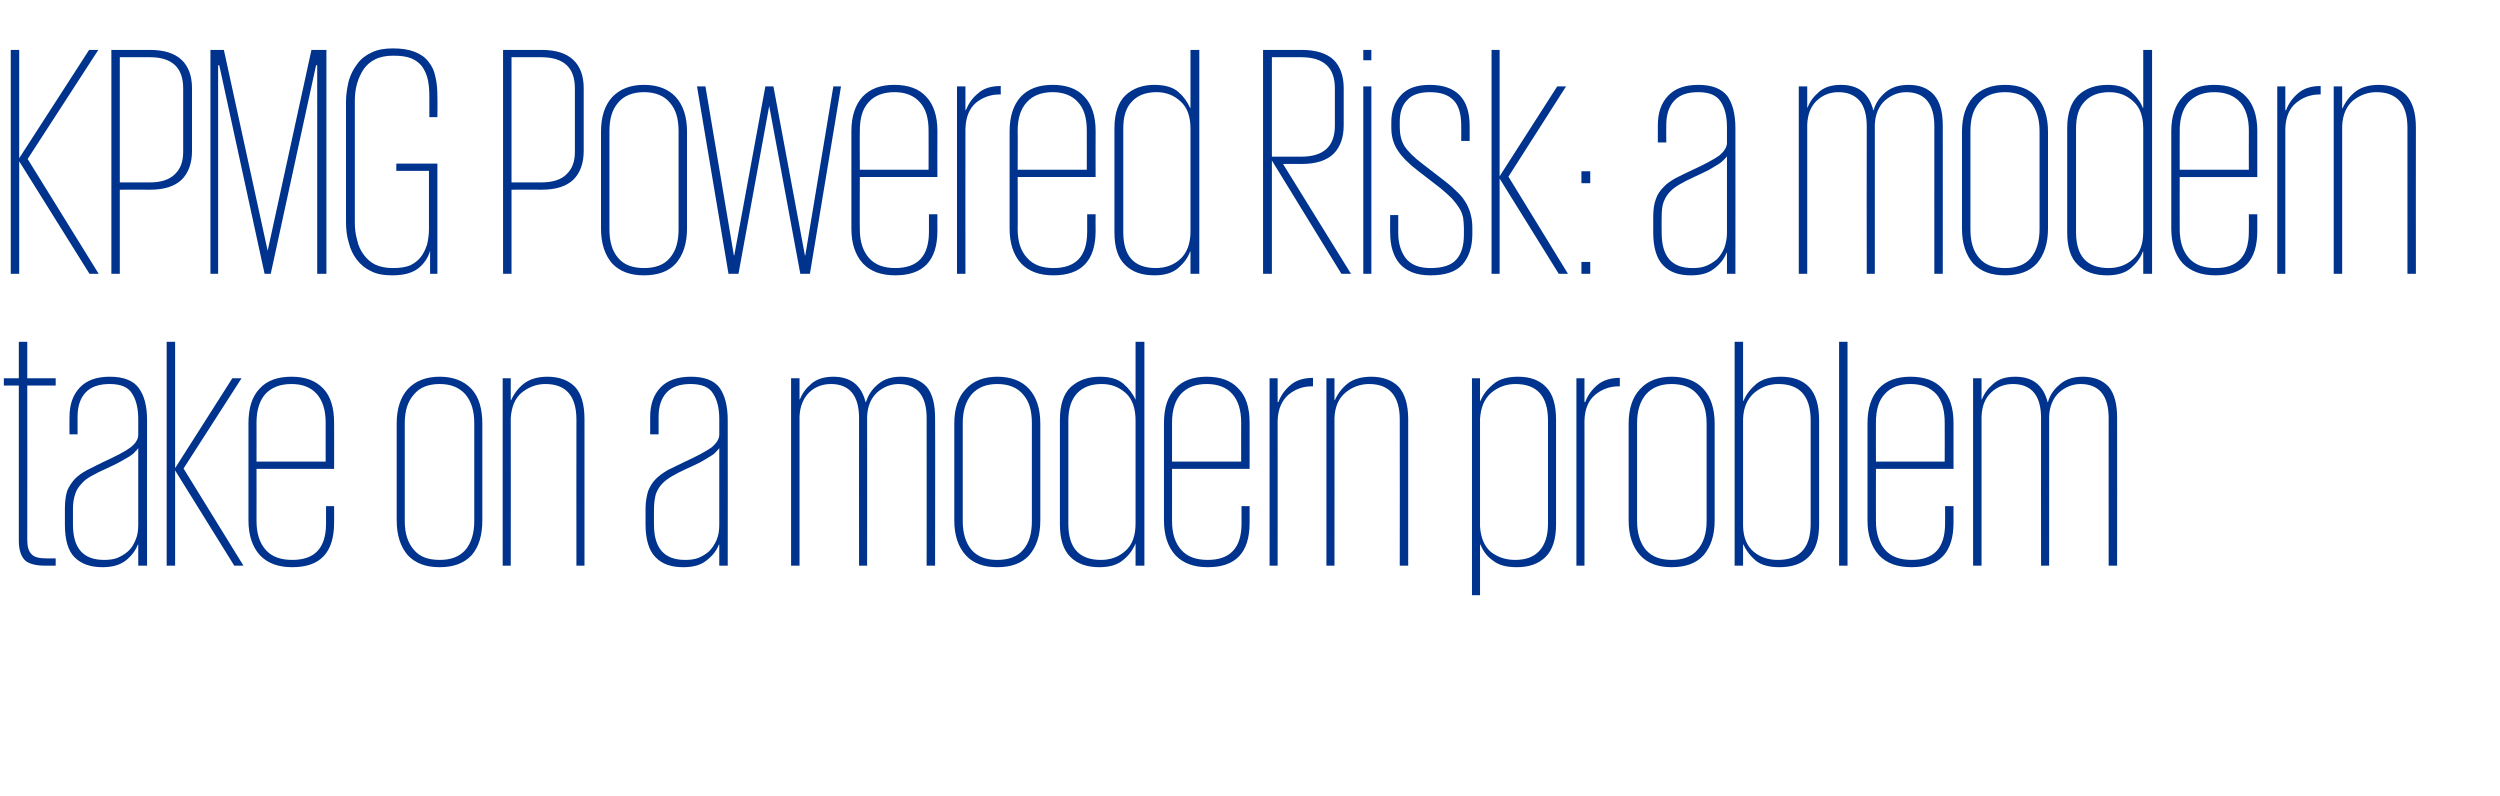
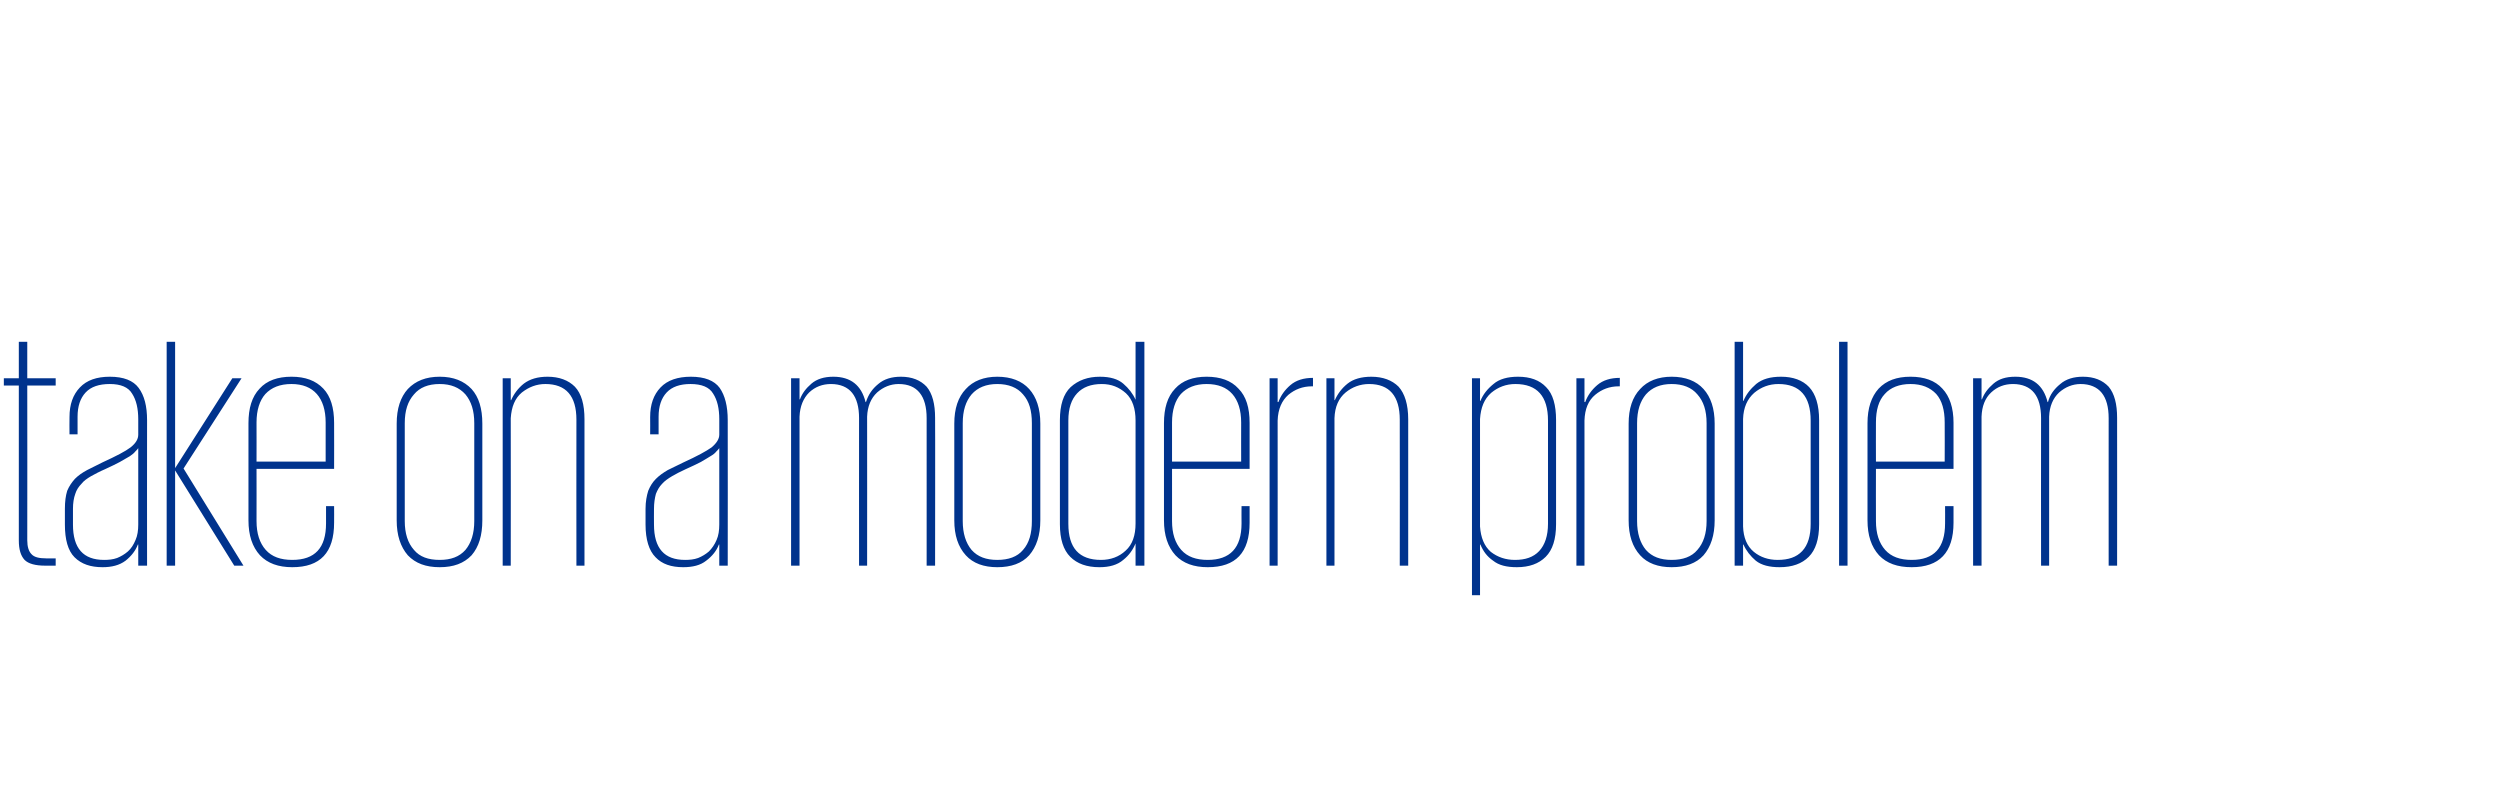
<svg xmlns="http://www.w3.org/2000/svg" version="1.1" width="651px" height="207.3px" viewBox="0 -13 651 207.3" style="top:-13px">
  <desc>KPMG Powered Risk: a modern take on a modern problem</desc>
  <defs />
  <g id="Polygon221085">
    <path d="m1 85.5l3.9 0l0-9.5l2.2 0l0 9.5l7.4 0l0 1.9l-7.4 0c0 0 .04 40.31 0 40.3c0 1.7.4 2.9 1.1 3.6c.7.8 2 1.1 3.8 1.1c-.05.02 2.5 0 2.5 0l0 1.9c0 0-2.72.01-2.7 0c-2.6 0-4.4-.5-5.4-1.5c-1-1.1-1.5-2.7-1.5-5.1c0 .01 0-40.3 0-40.3l-3.9 0l0-1.9zm35 48.8l0-5.5c0 0-.05 0-.1 0c-.6 1.6-1.7 3-3.2 4.2c-1.6 1.2-3.6 1.7-6 1.7c-3.1 0-5.5-.8-7.3-2.6c-1.7-1.7-2.5-4.6-2.5-8.5c0 0 0-4.1 0-4.1c0-1.9.2-3.4.6-4.7c.5-1.2 1.2-2.2 2-3.1c.9-.9 1.9-1.6 3.2-2.3c1.2-.6 2.6-1.3 4-2c3.5-1.6 6-2.9 7.3-3.9c1.4-1.1 2-2.2 2-3.3c0 0 0-4 0-4c0-2.8-.5-5-1.6-6.7c-1-1.7-3-2.5-5.8-2.5c-2.8 0-4.9.7-6.3 2.2c-1.4 1.5-2.1 3.6-2.1 6.3c.01.02 0 4.6 0 4.6l-2.1 0c0 0-.04-4.49 0-4.5c0-3.3.9-5.8 2.7-7.7c1.8-1.9 4.4-2.8 7.8-2.8c3.6 0 6.1 1 7.5 2.9c1.5 2 2.2 4.8 2.2 8.4c-.03-.02 0 37.9 0 37.9l-2.3 0zm-17-10.7c0 6.2 2.7 9.2 8.1 9.2c1.2 0 2.3-.1 3.4-.5c1-.4 2-1 2.8-1.7c.9-.8 1.5-1.8 2-3c.5-1.1.7-2.5.7-4c0 0 0-19.9 0-19.9c-.2.3-.5.6-.8.9c-.3.4-.8.8-1.4 1.2c-.7.4-1.6.9-2.6 1.5c-1 .5-2.3 1.2-3.9 1.9c-1.4.6-2.5 1.2-3.6 1.8c-1 .6-1.9 1.2-2.5 2c-.7.7-1.3 1.6-1.6 2.6c-.4 1.1-.6 2.4-.6 3.9c.01.02 0 4.1 0 4.1c0 0 .01-.04 0 0zm42 10.7l-15.4-24.8l0 24.8l-2.2 0l0-58.3l2.2 0l0 32.9l14.9-23.4l2.4 0l-15.1 23.5l15.6 25.3l-2.4 0zm26-15.5c0 0 .03 4.31 0 4.3c0 7.8-3.6 11.6-10.9 11.6c-3.6 0-6.4-1-8.4-3.1c-2-2.2-3-5.2-3-9.1c0 0 0-25.3 0-25.3c0-3.9.9-6.9 2.9-9c1.9-2.1 4.7-3.1 8.3-3.1c3.6 0 6.3 1 8.3 3.1c1.9 2 2.8 5 2.8 8.9c.03.01 0 12 0 12l-20.2 0c0 0 .02 13.63 0 13.6c0 3.2.8 5.7 2.4 7.5c1.6 1.8 3.9 2.6 6.9 2.6c5.9 0 8.8-3.1 8.8-9.5c-.02-.03 0-4.5 0-4.5l2.1 0zm-20.2-11.6l18 0c0 0 0-10.22 0-10.2c0-3.2-.8-5.7-2.3-7.4c-1.5-1.7-3.7-2.6-6.6-2.6c-3 0-5.2.9-6.8 2.6c-1.5 1.7-2.3 4.2-2.3 7.4c.02-.02 0 10.2 0 10.2zm58.8 15.3c0 3.9-.9 6.9-2.8 9.1c-2 2.1-4.7 3.1-8.3 3.1c-3.6 0-6.3-1-8.3-3.1c-1.9-2.2-2.9-5.2-2.9-9.1c0 0 0-25.2 0-25.2c0-3.9 1-6.9 2.9-9c2-2.1 4.7-3.2 8.3-3.2c3.6 0 6.3 1.1 8.3 3.2c1.9 2.1 2.8 5.1 2.8 9c0 0 0 25.2 0 25.2zm-11.1 10.3c2.9 0 5.1-.8 6.7-2.6c1.5-1.8 2.3-4.3 2.3-7.5c0 0 0-25.5 0-25.5c0-3.3-.8-5.7-2.3-7.5c-1.6-1.8-3.8-2.7-6.7-2.7c-3 0-5.2.9-6.7 2.7c-1.6 1.8-2.4 4.2-2.4 7.5c0 0 0 25.5 0 25.5c0 3.2.8 5.7 2.4 7.5c1.5 1.8 3.7 2.6 6.7 2.6zm35.6-36.5c0-6.2-2.7-9.3-8.1-9.3c-2.3 0-4.3.8-6.1 2.2c-1.8 1.5-2.7 3.7-2.9 6.7c.04-.03 0 38.4 0 38.4l-2.1 0l0-48.8l2.1 0l0 5.7c0 0 .12.02.1 0c.7-1.6 1.8-3.1 3.3-4.3c1.6-1.2 3.6-1.8 6.2-1.8c3 0 5.4.9 7.1 2.6c1.7 1.8 2.5 4.6 2.5 8.5c.02.01 0 38.1 0 38.1l-2.1 0c0 0-.03-38 0-38zm37.2 38l0-5.5c0 0-.08 0-.1 0c-.6 1.6-1.7 3-3.3 4.2c-1.5 1.2-3.5 1.7-6 1.7c-3.1 0-5.5-.8-7.2-2.6c-1.7-1.7-2.6-4.6-2.6-8.5c0 0 0-4.1 0-4.1c0-1.9.3-3.4.7-4.7c.5-1.2 1.1-2.2 2-3.1c.9-.9 1.9-1.6 3.1-2.3c1.3-.6 2.6-1.3 4.1-2c3.5-1.6 5.9-2.9 7.3-3.9c1.3-1.1 2-2.2 2-3.3c0 0 0-4 0-4c0-2.8-.5-5-1.6-6.7c-1-1.7-3-2.5-5.9-2.5c-2.7 0-4.8.7-6.2 2.2c-1.4 1.5-2.1 3.6-2.1 6.3c-.02.02 0 4.6 0 4.6l-2.2 0c0 0 .03-4.49 0-4.5c0-3.3.9-5.8 2.7-7.7c1.8-1.9 4.5-2.8 7.9-2.8c3.6 0 6.1 1 7.5 2.9c1.4 2 2.1 4.8 2.1 8.4c.04-.02 0 37.9 0 37.9l-2.2 0zm-17-10.7c0 6.2 2.7 9.2 8.1 9.2c1.2 0 2.3-.1 3.4-.5c1-.4 2-1 2.8-1.7c.8-.8 1.5-1.8 2-3c.5-1.1.7-2.5.7-4c0 0 0-19.9 0-19.9c-.2.3-.5.6-.8.9c-.3.4-.8.8-1.5 1.2c-.6.4-1.5.9-2.5 1.5c-1 .5-2.4 1.2-4 1.9c-1.3.6-2.5 1.2-3.5 1.8c-1 .6-1.9 1.2-2.6 2c-.7.7-1.2 1.6-1.6 2.6c-.3 1.1-.5 2.4-.5 3.9c-.03.02 0 4.1 0 4.1c0 0-.03-.04 0 0zm53.4-27.7c0-2.9-.6-5.1-1.8-6.6c-1.2-1.5-3.1-2.3-5.5-2.3c-2.2 0-4.1.7-5.7 2.2c-1.5 1.5-2.4 3.6-2.5 6.3c0 .02 0 38.8 0 38.8l-2.2 0l0-48.8l2.2 0l0 5.5c0 0 .09-.04.1 0c.6-1.6 1.6-2.9 3-4.1c1.4-1.2 3.3-1.8 5.7-1.8c4.5 0 7.3 2.2 8.4 6.6c0 0 .1 0 .1 0c.6-1.9 1.6-3.4 3.2-4.7c1.5-1.3 3.5-1.9 5.9-1.9c2.9 0 5.1.9 6.7 2.6c1.5 1.8 2.2 4.5 2.2 8.1c.05-.02 0 38.5 0 38.5l-2.2 0c0 0 .01-38.43 0-38.4c0-2.9-.6-5.1-1.8-6.6c-1.2-1.5-3-2.3-5.5-2.3c-2.1 0-4 .8-5.6 2.2c-1.6 1.5-2.5 3.6-2.6 6.3c.03.02 0 38.8 0 38.8l-2.1 0c0 0-.02-38.43 0-38.4zm47.2 26.6c0 3.9-1 6.9-2.9 9.1c-1.9 2.1-4.7 3.1-8.3 3.1c-3.5 0-6.3-1-8.2-3.1c-2-2.2-3-5.2-3-9.1c0 0 0-25.2 0-25.2c0-3.9 1-6.9 3-9c1.9-2.1 4.7-3.2 8.2-3.2c3.6 0 6.4 1.1 8.3 3.2c1.9 2.1 2.9 5.1 2.9 9c0 0 0 25.2 0 25.2zm-11.2 10.3c2.9 0 5.2-.8 6.7-2.6c1.6-1.8 2.3-4.3 2.3-7.5c0 0 0-25.5 0-25.5c0-3.3-.7-5.7-2.3-7.5c-1.5-1.8-3.8-2.7-6.7-2.7c-2.9 0-5.1.9-6.7 2.7c-1.5 1.8-2.3 4.2-2.3 7.5c0 0 0 25.5 0 25.5c0 3.2.8 5.7 2.3 7.5c1.6 1.8 3.8 2.6 6.7 2.6zm38.3 1.5l-2.3 0l0-5.8c0 0-.04.05 0 0c-.7 1.7-1.7 3.1-3.2 4.3c-1.5 1.3-3.6 1.9-6.2 1.9c-3.3 0-5.8-.9-7.6-2.7c-1.8-1.8-2.7-4.6-2.7-8.5c0 0 0-27.1 0-27.1c0-3.9.9-6.8 2.8-8.6c2-1.8 4.5-2.7 7.6-2.7c2.7 0 4.7.6 6.1 1.8c1.4 1.2 2.5 2.6 3.2 4.2c-.04.04 0 0 0 0l0-15.1l2.3 0l0 58.3zm-19.8-10.9c0 6.3 2.8 9.4 8.5 9.4c2.5 0 4.7-.8 6.4-2.4c1.8-1.6 2.6-4 2.6-7.1c0 0 0-26.8 0-26.8c0-3.1-.8-5.5-2.5-7.1c-1.8-1.6-3.8-2.4-6.3-2.4c-2.8 0-4.9.8-6.4 2.4c-1.5 1.6-2.3 3.9-2.3 7.1c0 0 0 26.9 0 26.9zm47.2-4.6c0 0 .02 4.31 0 4.3c0 7.8-3.6 11.6-10.9 11.6c-3.6 0-6.4-1-8.4-3.1c-2-2.2-3-5.2-3-9.1c0 0 0-25.3 0-25.3c0-3.9.9-6.9 2.9-9c1.9-2.1 4.7-3.1 8.2-3.1c3.6 0 6.4 1 8.3 3.1c2 2 2.9 5 2.9 8.9c.02.01 0 12 0 12l-20.2 0c0 0 .01 13.63 0 13.6c0 3.2.8 5.7 2.4 7.5c1.6 1.8 3.9 2.6 6.9 2.6c5.8 0 8.8-3.1 8.8-9.5c-.03-.03 0-4.5 0-4.5l2.1 0zm-20.2-11.6l18 0c0 0-.02-10.22 0-10.2c0-3.2-.8-5.7-2.3-7.4c-1.5-1.7-3.7-2.6-6.7-2.6c-2.9 0-5.1.9-6.7 2.6c-1.5 1.7-2.3 4.2-2.3 7.4c.01-.02 0 10.2 0 10.2zm36.7-19.6c0 0-.32.01-.3 0c-2.4 0-4.4.8-6.1 2.2c-1.7 1.5-2.7 3.7-2.8 6.7c.02-.03 0 37.8 0 37.8l-2.1 0l0-48.8l2.1 0l0 6.2c0 0 .2-.05.2 0c.6-1.7 1.7-3.2 3.1-4.4c1.5-1.3 3.5-1.9 5.9-1.9c.03-.03 0 2.2 0 2.2zm22.6 8.7c0-6.2-2.7-9.3-8-9.3c-2.3 0-4.4.8-6.1 2.2c-1.8 1.5-2.8 3.7-2.9 6.7c.02-.03 0 38.4 0 38.4l-2.1 0l0-48.8l2.1 0l0 5.7c0 0 .1.02.1 0c.7-1.6 1.8-3.1 3.3-4.3c1.5-1.2 3.6-1.8 6.2-1.8c3 0 5.4.9 7.1 2.6c1.6 1.8 2.5 4.6 2.5 8.5c-.01.01 0 38.1 0 38.1l-2.2 0c0 0 .04-38 0-38zm18.8-10.8l2.1 0l0 5.9c0 0 .13-.01.1 0c.7-1.7 1.8-3.1 3.4-4.4c1.5-1.3 3.7-1.9 6.4-1.9c3.2 0 5.6.9 7.3 2.7c1.8 1.8 2.6 4.7 2.6 8.6c0 0 0 27.1 0 27.1c0 3.9-.9 6.7-2.7 8.5c-1.8 1.8-4.3 2.7-7.5 2.7c-2.7 0-4.7-.5-6.2-1.7c-1.6-1.1-2.6-2.5-3.3-4.2c.03 0-.1 0-.1 0l0 13.2l-2.1 0l0-56.5zm19.8 11c0-6.3-2.8-9.5-8.5-9.5c-2.4 0-4.5.8-6.3 2.3c-1.8 1.6-2.7 3.8-2.9 6.8c0 0 0 28 0 28c.2 2.9 1.1 5.1 2.8 6.6c1.8 1.4 3.9 2.1 6.3 2.1c2.7 0 4.8-.7 6.3-2.3c1.5-1.6 2.3-4 2.3-7.1c0 0 0-26.9 0-26.9zm18.7-8.9c0 0-.33.01-.3 0c-2.4 0-4.4.8-6.1 2.2c-1.8 1.5-2.7 3.7-2.8 6.7c.02-.03 0 37.8 0 37.8l-2.1 0l0-48.8l2.1 0l0 6.2c0 0 .19-.05.2 0c.6-1.7 1.7-3.2 3.1-4.4c1.5-1.3 3.5-1.9 5.9-1.9c.02-.03 0 2.2 0 2.2zm24.7 34.9c0 3.9-1 6.9-2.9 9.1c-1.9 2.1-4.7 3.1-8.3 3.1c-3.5 0-6.3-1-8.2-3.1c-2-2.2-3-5.2-3-9.1c0 0 0-25.2 0-25.2c0-3.9 1-6.9 3-9c1.9-2.1 4.7-3.2 8.2-3.2c3.6 0 6.4 1.1 8.3 3.2c1.9 2.1 2.9 5.1 2.9 9c0 0 0 25.2 0 25.2zm-11.2 10.3c2.9 0 5.2-.8 6.7-2.6c1.6-1.8 2.4-4.3 2.4-7.5c0 0 0-25.5 0-25.5c0-3.3-.8-5.7-2.4-7.5c-1.5-1.8-3.8-2.7-6.7-2.7c-2.9 0-5.1.9-6.7 2.7c-1.5 1.8-2.3 4.2-2.3 7.5c0 0 0 25.5 0 25.5c0 3.2.8 5.7 2.3 7.5c1.6 1.8 3.8 2.6 6.7 2.6zm16.4-56.8l2.2 0l0 15.4c0 0 .08-.01.1 0c.7-1.7 1.8-3.1 3.3-4.4c1.6-1.3 3.7-1.9 6.5-1.9c3.1 0 5.6.9 7.3 2.7c1.7 1.8 2.6 4.7 2.6 8.6c0 0 0 27.1 0 27.1c0 3.9-.9 6.7-2.7 8.5c-1.8 1.8-4.3 2.7-7.6 2.7c-2.6 0-4.7-.5-6.2-1.7c-1.4-1.2-2.5-2.6-3.2-4.2c-.02 0-.1 0-.1 0l0 5.5l-2.2 0l0-58.3zm19.8 20.5c0-6.3-2.8-9.5-8.4-9.5c-2.4 0-4.5.8-6.3 2.3c-1.8 1.6-2.8 3.8-2.9 6.8c0 0 0 28 0 28c.1 2.9 1 5.1 2.8 6.6c1.7 1.4 3.8 2.1 6.2 2.1c2.8 0 4.9-.7 6.4-2.3c1.5-1.6 2.2-4 2.2-7.1c0 0 0-26.9 0-26.9zm7.4-20.5l2.2 0l0 58.3l-2.2 0l0-58.3zm29.8 42.8c0 0-.02 4.31 0 4.3c0 7.8-3.7 11.6-10.9 11.6c-3.7 0-6.5-1-8.5-3.1c-2-2.2-3-5.2-3-9.1c0 0 0-25.3 0-25.3c0-3.9 1-6.9 2.9-9c2-2.1 4.7-3.1 8.3-3.1c3.6 0 6.4 1 8.3 3.1c1.9 2 2.9 5 2.9 8.9c-.02.01 0 12 0 12l-20.2 0c0 0-.03 13.63 0 13.6c0 3.2.8 5.7 2.4 7.5c1.6 1.8 3.9 2.6 6.9 2.6c5.8 0 8.7-3.1 8.7-9.5c.03-.03 0-4.5 0-4.5l2.2 0zm-20.2-11.6l17.9 0c0 0 .04-10.22 0-10.2c0-3.2-.7-5.7-2.2-7.4c-1.6-1.7-3.8-2.6-6.7-2.6c-2.9 0-5.2.9-6.7 2.6c-1.6 1.7-2.3 4.2-2.3 7.4c-.03-.02 0 10.2 0 10.2zm43-11.3c0-2.9-.6-5.1-1.8-6.6c-1.2-1.5-3.1-2.3-5.5-2.3c-2.2 0-4.1.7-5.7 2.2c-1.6 1.5-2.4 3.6-2.5 6.3c-.02.02 0 38.8 0 38.8l-2.2 0l0-48.8l2.2 0l0 5.5c0 0 .07-.04.1 0c.6-1.6 1.6-2.9 3-4.1c1.4-1.2 3.2-1.8 5.7-1.8c4.5 0 7.3 2.2 8.4 6.6c0 0 .1 0 .1 0c.5-1.9 1.6-3.4 3.2-4.7c1.5-1.3 3.5-1.9 5.9-1.9c2.9 0 5.1.9 6.7 2.6c1.5 1.8 2.2 4.5 2.2 8.1c.03-.02 0 38.5 0 38.5l-2.2 0c0 0-.01-38.43 0-38.4c0-2.9-.6-5.1-1.8-6.6c-1.2-1.5-3.1-2.3-5.5-2.3c-2.1 0-4 .8-5.6 2.2c-1.6 1.5-2.5 3.6-2.6 6.3c.01.02 0 38.8 0 38.8l-2.1 0c0 0-.04-38.43 0-38.4z" stroke="none" fill="#00338d" />
  </g>
  <g id="Polygon221084">
-     <path d="m5 29l0 29.3l-2.2 0l0-58.3l2.2 0l0 28.2l18.2-28.2l2.4 0l-18.4 28.4l18.5 29.9l-2.4 0l-18.3-29.3zm24-29c0 0 10.13 0 10.1 0c3.7 0 6.4.9 8.2 2.6c1.8 1.7 2.7 4.2 2.7 7.4c0 0 0 16.3 0 16.3c0 3.2-.9 5.7-2.7 7.5c-1.8 1.7-4.5 2.6-8.2 2.6c.03-.02-7.9 0-7.9 0l0 21.9l-2.2 0l0-58.3zm2.2 1.9l0 32.6c0 0 7.76-.01 7.8 0c2.9 0 5.1-.7 6.5-2.1c1.5-1.4 2.2-3.3 2.2-5.9c0 0 0-16.5 0-16.5c0-5.4-2.9-8.1-8.7-8.1c-.04-.01-7.8 0-7.8 0zm51.4 2.1l-.3 0l-11.8 54.3l-1.6 0l-11.8-54.3l-.3 0l0 54.3l-2 0l0-58.3l3.5 0l11.4 52.3l0 0l11.4-52.3l3.9 0l0 58.3l-2.4 0l0-54.3zm20.6 25.6l10.7 0l0 28.7l-1.9 0c0 0-.03-6.01 0-6c-.5 1.8-1.6 3.4-3.1 4.6c-1.6 1.2-3.8 1.8-6.7 1.8c-2.2 0-4.1-.3-5.6-1.1c-1.5-.7-2.7-1.7-3.7-3c-1-1.3-1.7-2.8-2.1-4.5c-.5-1.6-.7-3.4-.7-5.3c0 0 0-31.3 0-31.3c0-1.9.3-3.7.7-5.4c.5-1.7 1.2-3.1 2.2-4.4c.9-1.3 2.2-2.3 3.7-3c1.6-.8 3.5-1.1 5.6-1.1c2.3 0 4.2.3 5.7.9c1.5.6 2.7 1.4 3.6 2.6c.9 1.1 1.5 2.4 1.8 4c.4 1.6.5 3.3.5 5.3c.05-.02 0 5.1 0 5.1l-2.1 0c0 0 0-5.29 0-5.3c0-1.7-.1-3.1-.4-4.5c-.3-1.3-.8-2.4-1.5-3.4c-.7-.9-1.6-1.6-2.8-2.1c-1.2-.5-2.8-.7-4.7-.7c-1.8 0-3.4.3-4.6.9c-1.3.6-2.3 1.5-3.1 2.6c-.7 1.1-1.3 2.3-1.7 3.7c-.4 1.4-.6 2.9-.6 4.5c0 0 0 31.9 0 31.9c0 1.5.2 3 .6 4.4c.3 1.5.9 2.7 1.7 3.8c.8 1.1 1.8 2 3 2.6c1.3.6 2.8.9 4.6.9c1.8 0 3.3-.2 4.5-.7c1.1-.5 2.1-1.3 2.8-2.2c.7-.9 1.2-2 1.6-3.2c.3-1.2.5-2.6.5-4.1c.01.01 0-15.1 0-15.1l-8.5 0l0-1.9zm27.8-29.6c0 0 10.12 0 10.1 0c3.7 0 6.4.9 8.2 2.6c1.8 1.7 2.7 4.2 2.7 7.4c0 0 0 16.3 0 16.3c0 3.2-.9 5.7-2.7 7.5c-1.8 1.7-4.5 2.6-8.2 2.6c.02-.02-7.9 0-7.9 0l0 21.9l-2.2 0l0-58.3zm2.2 1.9l0 32.6c0 0 7.75-.01 7.7 0c3 0 5.2-.7 6.6-2.1c1.5-1.4 2.2-3.3 2.2-5.9c0 0 0-16.5 0-16.5c0-5.4-2.9-8.1-8.8-8.1c.05-.01-7.7 0-7.7 0zm45.7 44.6c0 3.9-1 6.9-2.9 9.1c-1.9 2.1-4.7 3.1-8.3 3.1c-3.6 0-6.3-1-8.3-3.1c-1.9-2.2-2.9-5.2-2.9-9.1c0 0 0-25.2 0-25.2c0-3.9 1-6.9 2.9-9c2-2.1 4.7-3.2 8.3-3.2c3.6 0 6.4 1.1 8.3 3.2c1.9 2.1 2.9 5.1 2.9 9c0 0 0 25.2 0 25.2zm-11.2 10.3c2.9 0 5.2-.8 6.7-2.6c1.6-1.8 2.3-4.3 2.3-7.5c0 0 0-25.5 0-25.5c0-3.3-.7-5.7-2.3-7.5c-1.5-1.8-3.8-2.7-6.7-2.7c-2.9 0-5.2.9-6.7 2.7c-1.6 1.8-2.3 4.2-2.3 7.5c0 0 0 25.5 0 25.5c0 3.2.7 5.7 2.3 7.5c1.5 1.8 3.8 2.6 6.7 2.6zm51.3-47.3l-8.1 48.8l-2.5 0l-8.1-43.7l-8 43.7l-2.6 0l-8.2-48.8l2.2 0l7.4 44l.1 0l8.1-44l2.1 0l8.2 44l.1 0l7.3-44l2 0zm25.1 33.3c0 0-.04 4.31 0 4.3c0 7.8-3.7 11.6-11 11.6c-3.6 0-6.4-1-8.4-3.1c-2-2.2-3-5.2-3-9.1c0 0 0-25.3 0-25.3c0-3.9 1-6.9 2.9-9c2-2.1 4.7-3.1 8.3-3.1c3.6 0 6.4 1 8.3 3.1c1.9 2 2.9 5 2.9 8.9c-.04.01 0 12 0 12l-20.2 0c0 0-.05 13.63 0 13.6c0 3.2.8 5.7 2.4 7.5c1.6 1.8 3.9 2.6 6.8 2.6c5.9 0 8.8-3.1 8.8-9.5c.01-.03 0-4.5 0-4.5l2.2 0zm-20.2-11.6l17.9 0c0 0 .03-10.22 0-10.2c0-3.2-.7-5.7-2.3-7.4c-1.5-1.7-3.7-2.6-6.6-2.6c-2.9 0-5.2.9-6.7 2.6c-1.6 1.7-2.3 4.2-2.3 7.4c-.05-.02 0 10.2 0 10.2zm36.7-19.6c0 0-.37.01-.4 0c-2.3 0-4.4.8-6.1 2.2c-1.7 1.5-2.6 3.7-2.7 6.7c-.03-.03 0 37.8 0 37.8l-2.2 0l0-48.8l2.2 0l0 6.2c0 0 .14-.05.1 0c.7-1.7 1.7-3.2 3.2-4.4c1.4-1.3 3.4-1.9 5.9-1.9c-.03-.03 0 2.2 0 2.2zm24.7 31.2c0 0-.04 4.31 0 4.3c0 7.8-3.7 11.6-11 11.6c-3.6 0-6.4-1-8.4-3.1c-2-2.2-3-5.2-3-9.1c0 0 0-25.3 0-25.3c0-3.9 1-6.9 2.9-9c2-2.1 4.7-3.1 8.3-3.1c3.6 0 6.4 1 8.3 3.1c1.9 2 2.9 5 2.9 8.9c-.04.01 0 12 0 12l-20.3 0c0 0 .05 13.63 0 13.6c0 3.2.8 5.7 2.5 7.5c1.6 1.8 3.9 2.6 6.8 2.6c5.9 0 8.8-3.1 8.8-9.5c.01-.03 0-4.5 0-4.5l2.2 0zm-20.3-11.6l18 0c0 0 .02-10.22 0-10.2c0-3.2-.7-5.7-2.3-7.4c-1.5-1.7-3.7-2.6-6.6-2.6c-2.9 0-5.2.9-6.7 2.6c-1.6 1.7-2.4 4.2-2.4 7.4c.05-.02 0 10.2 0 10.2zm47.3 27.1l-2.3 0l0-5.8c0 0-.06.05-.1 0c-.6 1.7-1.7 3.1-3.1 4.3c-1.5 1.3-3.6 1.9-6.2 1.9c-3.3 0-5.8-.9-7.6-2.7c-1.9-1.8-2.8-4.6-2.8-8.5c0 0 0-27.1 0-27.1c0-3.9 1-6.8 2.9-8.6c1.9-1.8 4.5-2.7 7.5-2.7c2.7 0 4.8.6 6.2 1.8c1.4 1.2 2.4 2.6 3.1 4.2c.04.04.1 0 .1 0l0-15.1l2.3 0l0 58.3zm-19.8-10.9c0 6.3 2.8 9.4 8.5 9.4c2.5 0 4.7-.8 6.4-2.4c1.7-1.6 2.6-4 2.6-7.1c0 0 0-26.8 0-26.8c0-3.1-.8-5.5-2.6-7.1c-1.7-1.6-3.8-2.4-6.2-2.4c-2.8 0-4.9.8-6.4 2.4c-1.6 1.6-2.3 3.9-2.3 7.1c0 0 0 26.9 0 26.9zm38.7-18.6l0 29.5l-2.3 0l0-58.3c0 0 10.1 0 10.1 0c3.7 0 6.5.9 8.3 2.6c1.7 1.7 2.6 4.2 2.6 7.4c0 0 0 9.6 0 9.6c0 3.2-.9 5.7-2.6 7.4c-1.8 1.8-4.6 2.7-8.4 2.7c.02-.03-4.8 0-4.8 0l17.7 28.6l-2.5 0l-18.1-29.5zm0-26.9l0 25.9c0 0 7.63-.02 7.6 0c5.9 0 8.8-2.7 8.8-8.1c0 0 0-9.7 0-9.7c0-5.4-2.9-8.1-8.8-8.1c.03-.01-7.6 0-7.6 0zm23.8 7.6l2.1 0l0 48.8l-2.1 0l0-48.8zm0-9.5l2.1 0l0 2.7l-2.1 0l0-2.7zm28.4 47.9c0 3.4-.9 6.1-2.6 8c-1.7 1.9-4.5 2.8-8.3 2.8c-3.6 0-6.2-1-8-3c-1.7-2-2.5-4.7-2.5-8.1c-.04.04 0-4.6 0-4.6l2.1 0c0 0 .01 4.64 0 4.6c0 2.8.7 5 2 6.7c1.4 1.7 3.5 2.5 6.4 2.5c3.1 0 5.4-.7 6.7-2.2c1.4-1.5 2-3.7 2-6.6c0 0 0-1.6 0-1.6c0-.9-.1-1.9-.2-2.7c-.2-.9-.5-1.7-1-2.5c-.5-.8-1.1-1.6-1.9-2.5c-.8-.8-1.8-1.7-3-2.7c0 0-5.7-4.4-5.7-4.4c-2.5-1.9-4.3-3.7-5.4-5.4c-1.1-1.6-1.7-3.6-1.7-5.9c0 0 0-1.5 0-1.5c0-2.9.8-5.2 2.5-7c1.6-1.8 4.1-2.7 7.5-2.7c6.9 0 10.4 3.6 10.4 10.7c-.01-.02 0 3.9 0 3.9l-2.2 0c0 0 .04-4.01 0-4c0-2.9-.6-5.1-1.9-6.5c-1.4-1.5-3.4-2.2-6.3-2.2c-2.7 0-4.7.7-5.9 2.1c-1.3 1.3-1.9 3.2-1.9 5.6c0 0 0 1.5 0 1.5c0 1.8.4 3.5 1.2 4.8c.9 1.4 2.5 3 4.9 4.8c0 0 5.7 4.4 5.7 4.4c1.4 1.1 2.5 2.1 3.5 3.1c.9.9 1.6 1.9 2.1 2.8c.5 1 .9 1.9 1.1 2.9c.3 1 .4 2.2.4 3.4c0 0 0 1.5 0 1.5zm22.5 10.4l-15.4-24.8l0 24.8l-2.1 0l0-58.3l2.1 0l0 32.9l15-23.4l2.3 0l-15 23.5l15.5 25.3l-2.4 0zm5.9-3.1l2.3 0l0 3.1l-2.3 0l0-3.1zm0-23.6l2.3 0l0 3.1l-2.3 0l0-3.1zm37.9 26.7l0-5.5c0 0-.1 0-.1 0c-.6 1.6-1.7 3-3.3 4.2c-1.5 1.2-3.5 1.7-6 1.7c-3.1 0-5.5-.8-7.2-2.6c-1.7-1.7-2.6-4.6-2.6-8.5c0 0 0-4.1 0-4.1c0-1.9.2-3.4.7-4.7c.4-1.2 1.1-2.2 2-3.1c.8-.9 1.9-1.6 3.1-2.3c1.2-.6 2.6-1.3 4.1-2c3.5-1.6 5.9-2.9 7.3-3.9c1.3-1.1 2-2.2 2-3.3c0 0 0-4 0-4c0-2.8-.5-5-1.6-6.7c-1.1-1.7-3-2.5-5.9-2.5c-2.8 0-4.8.7-6.2 2.2c-1.4 1.5-2.1 3.6-2.1 6.3c-.04.02 0 4.6 0 4.6l-2.2 0c0 0 .01-4.49 0-4.5c0-3.3.9-5.8 2.7-7.7c1.8-1.9 4.4-2.8 7.9-2.8c3.5 0 6 1 7.5 2.9c1.4 2 2.1 4.8 2.1 8.4c.02-.02 0 37.9 0 37.9l-2.2 0zm-17-10.7c0 6.2 2.6 9.2 8 9.2c1.2 0 2.4-.1 3.4-.5c1.1-.4 2-1 2.9-1.7c.8-.8 1.5-1.8 2-3c.4-1.1.7-2.5.7-4c0 0 0-19.9 0-19.9c-.2.3-.5.6-.8.9c-.4.4-.8.8-1.5 1.2c-.7.4-1.5.9-2.5 1.5c-1.1.5-2.4 1.2-4 1.9c-1.3.6-2.5 1.2-3.5 1.8c-1 .6-1.9 1.2-2.6 2c-.7.7-1.2 1.6-1.6 2.6c-.4 1.1-.5 2.4-.5 3.9c-.05.02 0 4.1 0 4.1c0 0-.05-.04 0 0zm53.4-27.7c0-2.9-.6-5.1-1.8-6.6c-1.3-1.5-3.1-2.3-5.6-2.3c-2.1 0-4 .7-5.6 2.2c-1.6 1.5-2.4 3.6-2.5 6.3c-.02.02 0 38.8 0 38.8l-2.2 0l0-48.8l2.2 0l0 5.5c0 0 .06-.04.1 0c.6-1.6 1.6-2.9 3-4.1c1.4-1.2 3.2-1.8 5.7-1.8c4.5 0 7.3 2.2 8.4 6.6c0 0 .1 0 .1 0c.5-1.9 1.6-3.4 3.1-4.7c1.6-1.3 3.6-1.9 6-1.9c2.9 0 5.1.9 6.6 2.6c1.6 1.8 2.3 4.5 2.3 8.1c.02-.02 0 38.5 0 38.5l-2.2 0c0 0-.01-38.43 0-38.4c0-2.9-.6-5.1-1.8-6.6c-1.2-1.5-3.1-2.3-5.5-2.3c-2.1 0-4 .8-5.6 2.2c-1.6 1.5-2.5 3.6-2.6 6.3c.01.02 0 38.8 0 38.8l-2.1 0c0 0-.04-38.43 0-38.4zm47.2 26.6c0 3.9-1 6.9-2.9 9.1c-1.9 2.1-4.7 3.1-8.3 3.1c-3.6 0-6.3-1-8.3-3.1c-1.9-2.2-2.9-5.2-2.9-9.1c0 0 0-25.2 0-25.2c0-3.9 1-6.9 2.9-9c2-2.1 4.7-3.2 8.3-3.2c3.6 0 6.4 1.1 8.3 3.2c1.9 2.1 2.9 5.1 2.9 9c0 0 0 25.2 0 25.2zm-11.2 10.3c2.9 0 5.2-.8 6.7-2.6c1.5-1.8 2.3-4.3 2.3-7.5c0 0 0-25.5 0-25.5c0-3.3-.8-5.7-2.3-7.5c-1.5-1.8-3.8-2.7-6.7-2.7c-2.9 0-5.2.9-6.7 2.7c-1.6 1.8-2.3 4.2-2.3 7.5c0 0 0 25.5 0 25.5c0 3.2.7 5.7 2.3 7.5c1.5 1.8 3.8 2.6 6.7 2.6zm38.3 1.5l-2.3 0l0-5.8c0 0-.06.05-.1 0c-.6 1.7-1.7 3.1-3.1 4.3c-1.5 1.3-3.6 1.9-6.2 1.9c-3.3 0-5.8-.9-7.6-2.7c-1.9-1.8-2.8-4.6-2.8-8.5c0 0 0-27.1 0-27.1c0-3.9 1-6.8 2.9-8.6c1.9-1.8 4.5-2.7 7.6-2.7c2.6 0 4.7.6 6.1 1.8c1.4 1.2 2.5 2.6 3.1 4.2c.04.04.1 0 .1 0l0-15.1l2.3 0l0 58.3zm-19.8-10.9c0 6.3 2.8 9.4 8.5 9.4c2.5 0 4.7-.8 6.4-2.4c1.8-1.6 2.6-4 2.6-7.1c0 0 0-26.8 0-26.8c0-3.1-.8-5.5-2.6-7.1c-1.7-1.6-3.8-2.4-6.2-2.4c-2.8 0-4.9.8-6.4 2.4c-1.6 1.6-2.3 3.9-2.3 7.1c0 0 0 26.9 0 26.9zm47.2-4.6c0 0-.01 4.31 0 4.3c0 7.8-3.6 11.6-10.9 11.6c-3.6 0-6.4-1-8.5-3.1c-2-2.2-3-5.2-3-9.1c0 0 0-25.3 0-25.3c0-3.9 1-6.9 3-9c1.9-2.1 4.7-3.1 8.2-3.1c3.6 0 6.4 1 8.3 3.1c1.9 2 2.9 5 2.9 8.9c-.01.01 0 12 0 12l-20.2 0c0 0-.02 13.63 0 13.6c0 3.2.8 5.7 2.4 7.5c1.6 1.8 3.9 2.6 6.9 2.6c5.8 0 8.7-3.1 8.7-9.5c.04-.03 0-4.5 0-4.5l2.2 0zm-20.2-11.6l18 0c0 0-.04-10.22 0-10.2c0-3.2-.8-5.7-2.3-7.4c-1.5-1.7-3.8-2.6-6.7-2.6c-2.9 0-5.1.9-6.7 2.6c-1.5 1.7-2.3 4.2-2.3 7.4c-.02-.02 0 10.2 0 10.2zm36.7-19.6c0 0-.34.01-.3 0c-2.4 0-4.4.8-6.1 2.2c-1.8 1.5-2.7 3.7-2.8 6.7c0-.03 0 37.8 0 37.8l-2.1 0l0-48.8l2.1 0l0 6.2c0 0 .18-.05.2 0c.6-1.7 1.7-3.2 3.1-4.4c1.5-1.3 3.4-1.9 5.9-1.9c.01-.03 0 2.2 0 2.2zm22.6 8.7c0-6.2-2.7-9.3-8.1-9.3c-2.3 0-4.3.8-6.1 2.2c-1.7 1.5-2.7 3.7-2.8 6.7c0-.03 0 38.4 0 38.4l-2.2 0l0-48.8l2.2 0l0 5.7c0 0 .08.02.1 0c.7-1.6 1.8-3.1 3.3-4.3c1.5-1.2 3.6-1.8 6.1-1.8c3.1 0 5.4.9 7.1 2.6c1.7 1.8 2.6 4.6 2.6 8.5c-.03.01 0 38.1 0 38.1l-2.2 0c0 0 .02-38 0-38z" stroke="none" fill="#00338d" />
-   </g>
+     </g>
</svg>